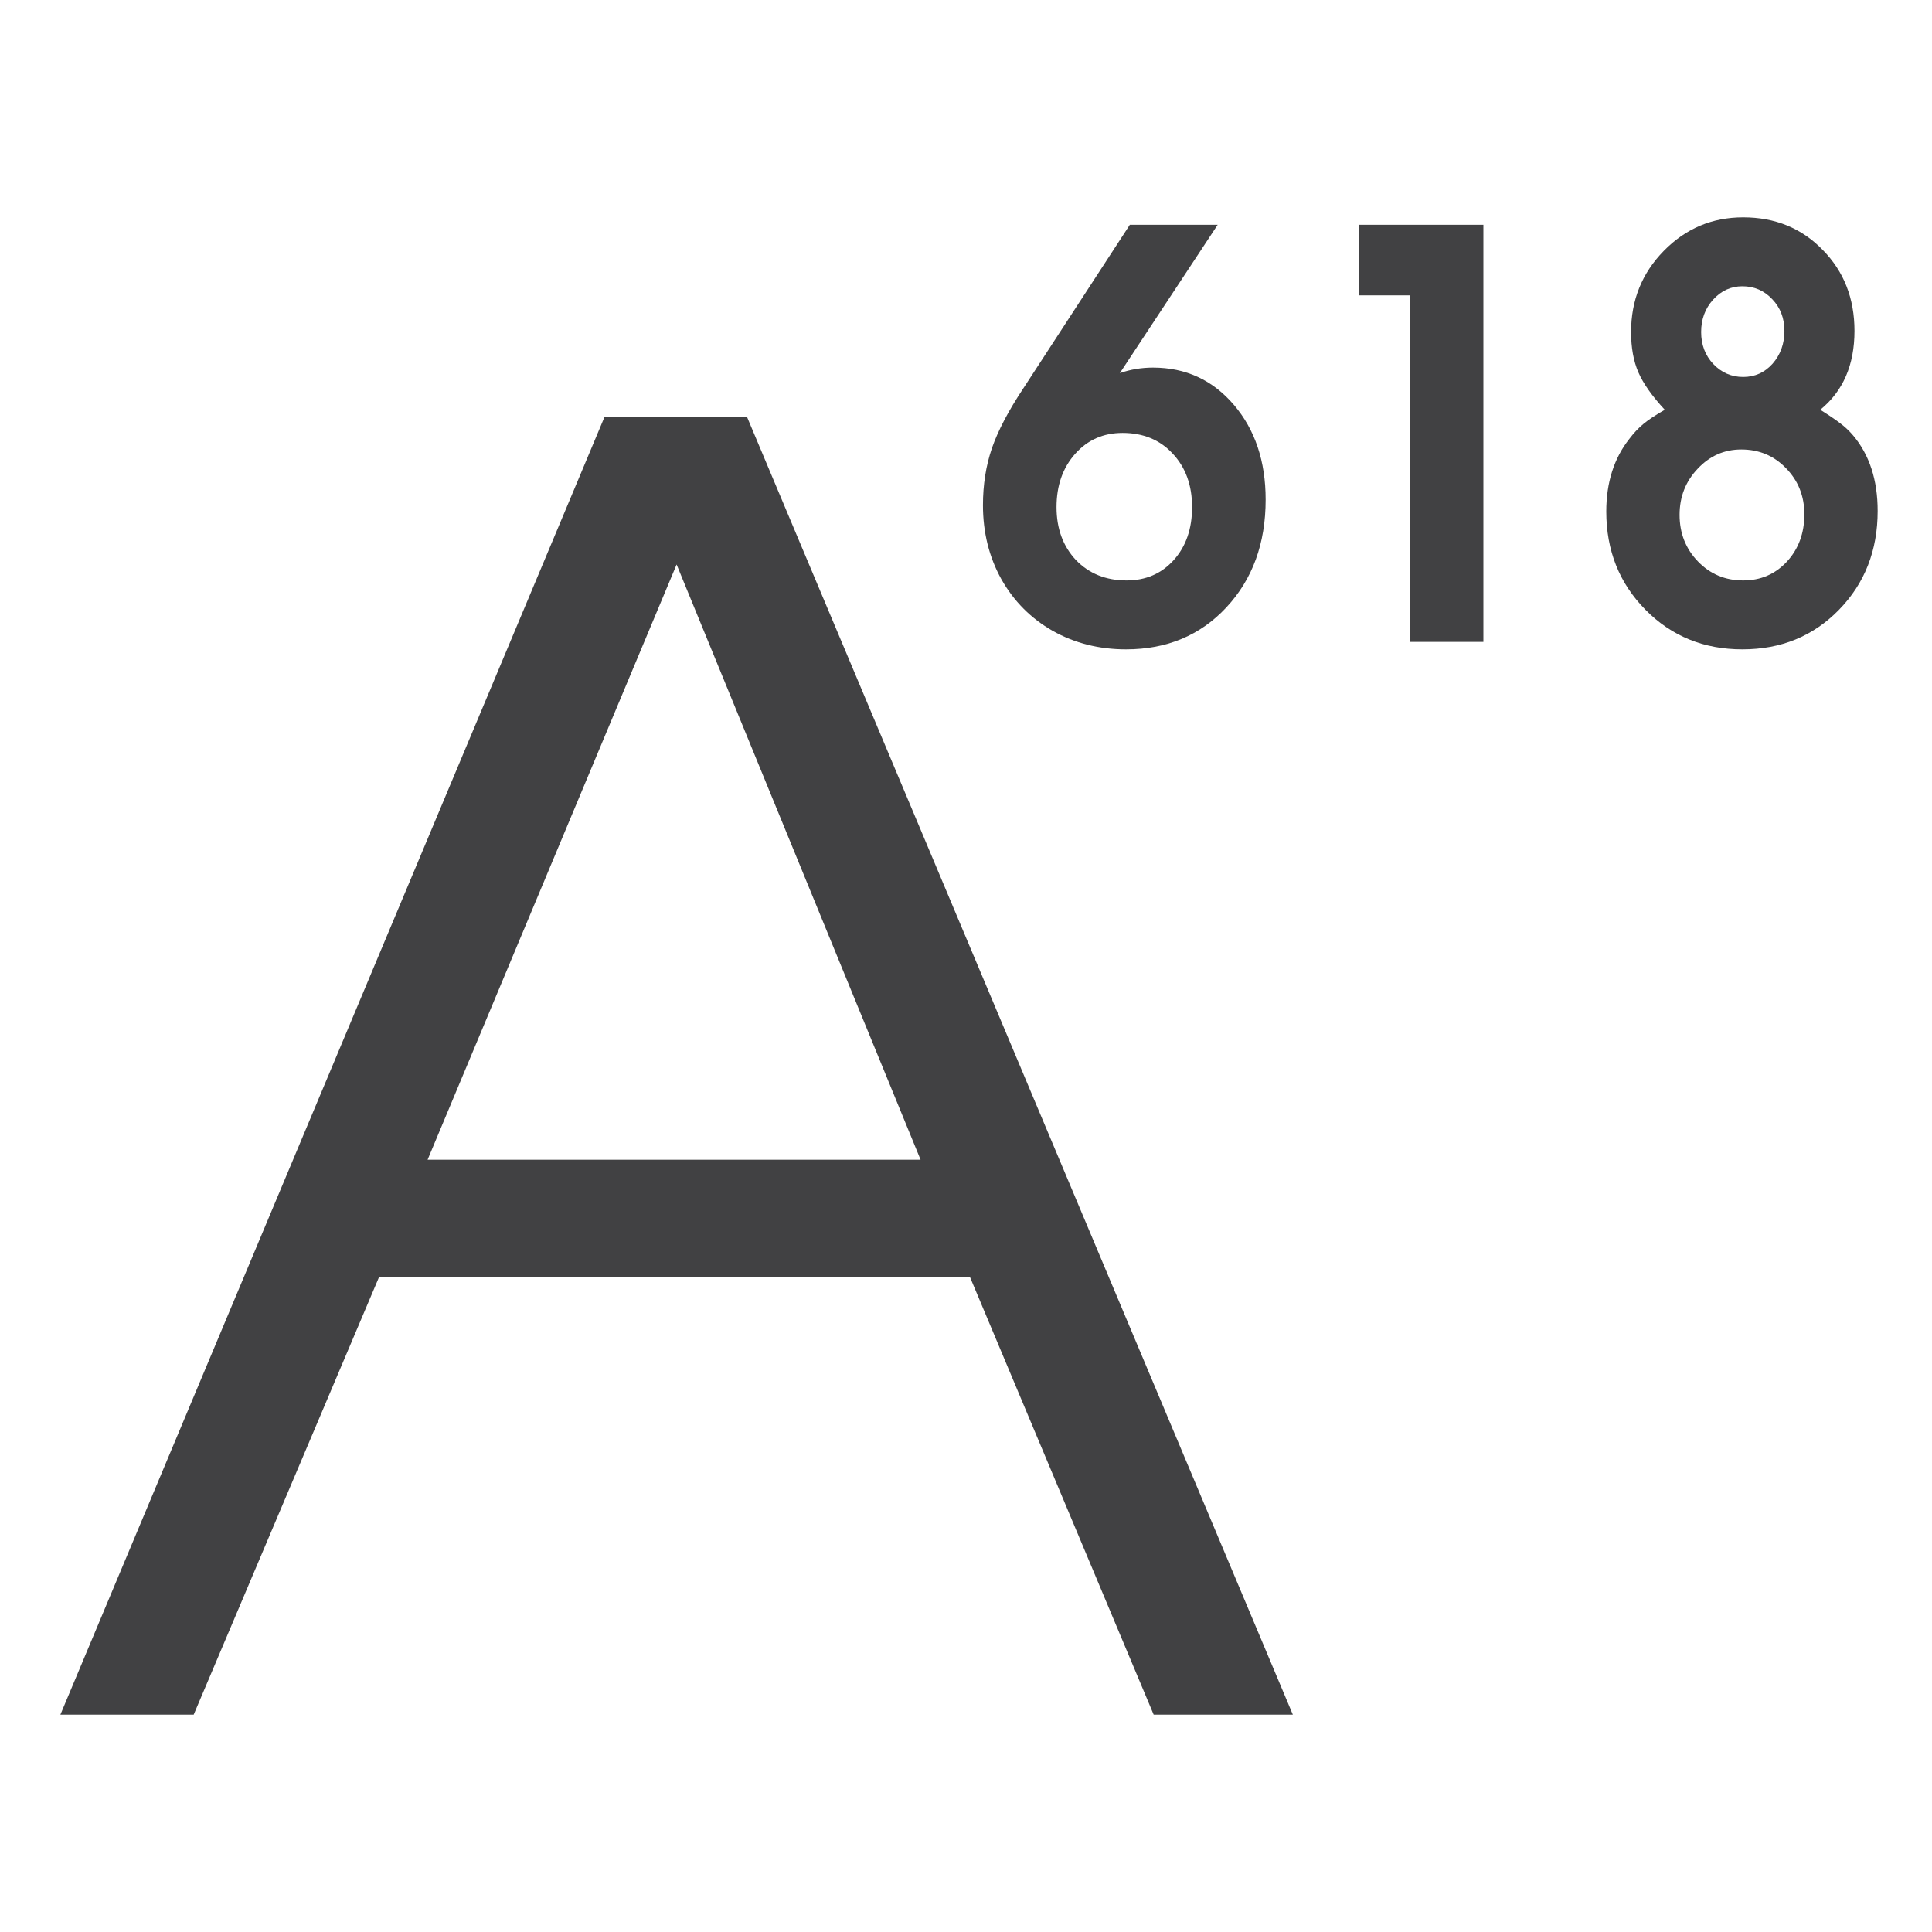
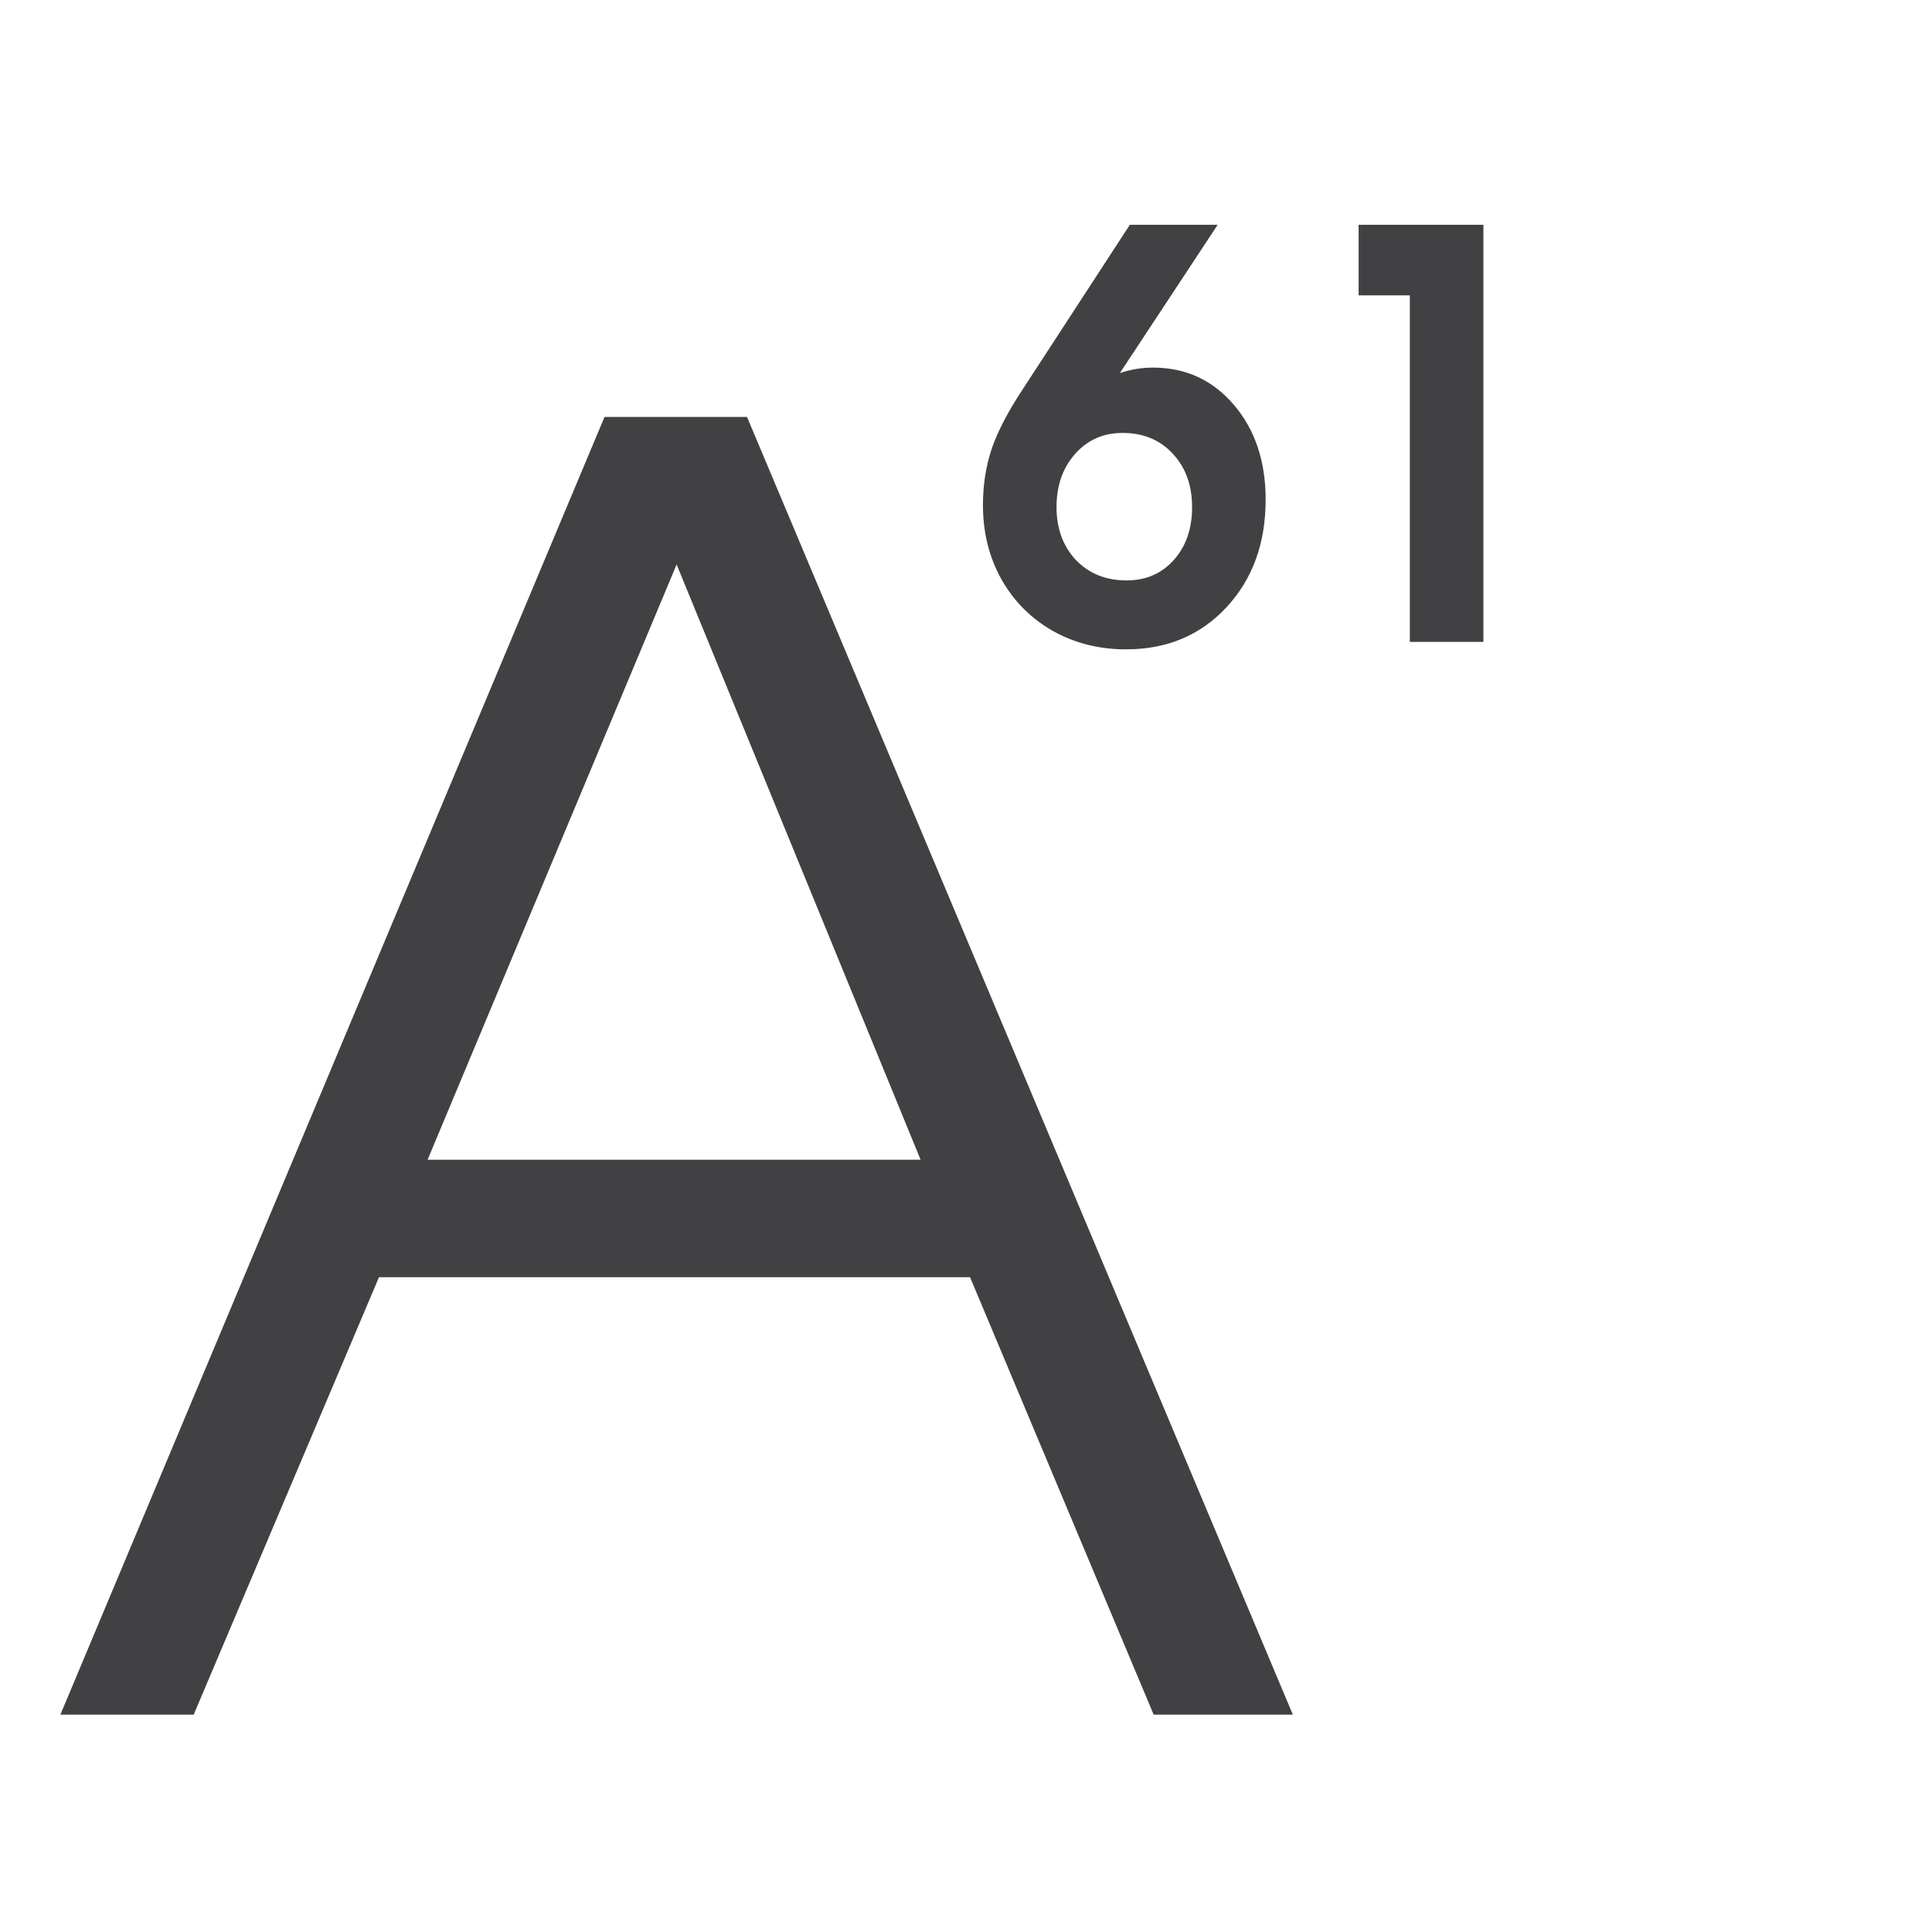
<svg xmlns="http://www.w3.org/2000/svg" version="1.1" width="320" height="320">
  <svg width="320" height="320" viewBox="0 0 320 320" fill="none">
    <path d="M187.135 37.233C187.135 37.233 191.985 37.233 201.686 37.233C201.686 37.233 196.285 45.422 185.483 61.799C187.239 61.19 189.069 60.886 190.974 60.886C196.389 60.886 200.853 62.941 204.364 67.05C207.876 71.16 209.631 76.396 209.631 82.758C209.631 90.003 207.459 95.954 203.115 100.612C198.8 105.239 193.265 107.553 186.51 107.553C182.046 107.553 177.999 106.533 174.369 104.493C170.739 102.423 167.897 99.562 165.843 95.909C163.82 92.256 162.808 88.177 162.808 83.671C162.808 80.292 163.299 77.157 164.281 74.265C165.293 71.343 167.034 68.024 169.504 64.311L187.135 37.233ZM185.93 71.708C182.746 71.708 180.127 72.865 178.074 75.178C176.02 77.492 174.994 80.429 174.994 83.991C174.994 87.552 176.065 90.475 178.208 92.758C180.38 95.011 183.177 96.137 186.599 96.137C189.783 96.137 192.387 95.011 194.411 92.758C196.434 90.505 197.446 87.583 197.446 83.991C197.446 80.368 196.375 77.415 194.232 75.132C192.119 72.849 189.352 71.708 185.93 71.708Z" fill="#414143" />
    <path d="M233.512 106.32C233.512 106.32 233.512 87.187 233.512 48.922C233.512 48.922 230.685 48.922 225.031 48.922C225.031 48.922 225.031 45.026 225.031 37.233C225.031 37.233 231.92 37.233 245.697 37.233C245.697 37.233 245.697 60.262 245.697 106.32C245.697 106.32 241.636 106.32 233.512 106.32Z" fill="#414143" />
-     <path d="M275.738 67.872C273.625 65.589 272.167 63.519 271.363 61.662C270.56 59.805 270.158 57.583 270.158 54.995C270.158 49.729 271.958 45.254 275.559 41.571C279.189 37.857 283.579 36 288.727 36C294.023 36 298.413 37.796 301.894 41.388C305.406 44.95 307.161 49.425 307.161 54.813C307.161 60.444 305.272 64.798 301.493 67.872C302.951 68.785 304.052 69.531 304.796 70.11C305.54 70.657 306.239 71.312 306.894 72.073C309.631 75.3 311 79.486 311 84.63C311 91.175 308.857 96.639 304.572 101.023C300.317 105.376 294.991 107.553 288.593 107.553C282.195 107.553 276.839 105.361 272.524 100.977C268.209 96.594 266.051 91.175 266.051 84.722C266.051 79.912 267.331 75.894 269.89 72.667C270.604 71.723 271.363 70.916 272.167 70.247C273 69.546 274.19 68.755 275.738 67.872ZM288.593 47.416C286.688 47.416 285.066 48.161 283.727 49.653C282.418 51.114 281.763 52.895 281.763 54.995C281.763 57.096 282.433 58.861 283.772 60.292C285.141 61.723 286.792 62.438 288.727 62.438C290.661 62.438 292.283 61.708 293.592 60.247C294.901 58.755 295.556 56.944 295.556 54.813C295.556 52.712 294.886 50.962 293.547 49.562C292.208 48.131 290.557 47.416 288.593 47.416ZM288.414 74.448C285.587 74.448 283.177 75.513 281.183 77.644C279.189 79.744 278.192 82.286 278.192 85.269C278.192 88.314 279.204 90.886 281.228 92.986C283.251 95.087 285.751 96.137 288.727 96.137C291.613 96.137 294.023 95.102 295.958 93.032C297.892 90.931 298.859 88.314 298.859 85.178C298.859 82.164 297.847 79.623 295.824 77.552C293.83 75.483 291.36 74.448 288.414 74.448Z" fill="#414143" />
    <path d="M10 284C10 284 40.042 212.354 100.125 69.063C100.125 69.063 107.994 69.063 123.733 69.063C123.733 69.063 153.867 140.709 214.136 284C214.136 284 206.452 284 191.084 284C191.084 284 180.946 259.85 160.672 211.549C160.672 211.549 128.038 211.549 62.77 211.549C62.77 211.549 52.54 235.7 32.08 284C32.08 284 24.72 284 10 284ZM70.824 192.087C70.824 192.087 98.042 192.087 152.478 192.087C152.478 192.087 139.008 159.224 112.068 93.498C112.068 93.498 98.32 126.361 70.824 192.087Z" fill="#414143" />
  </svg>
  <style>@media (prefers-color-scheme: light) { :root { filter: contrast(1) brightness(0.1); } } @media (prefers-color-scheme: dark) { :root { filter: contrast(0.385) brightness(4.5); } } </style>
</svg>